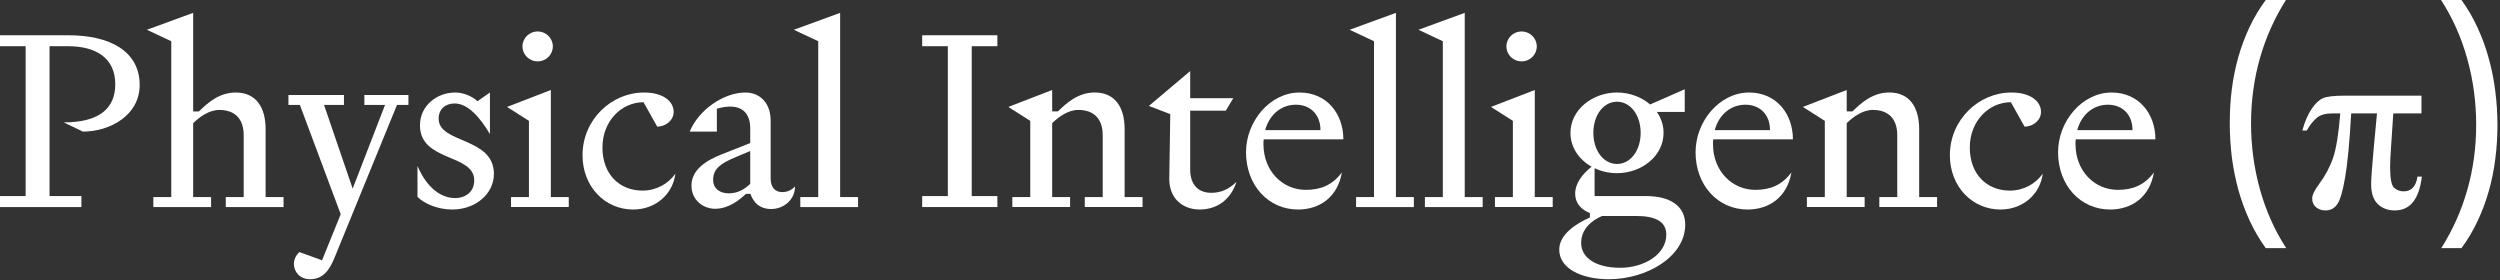
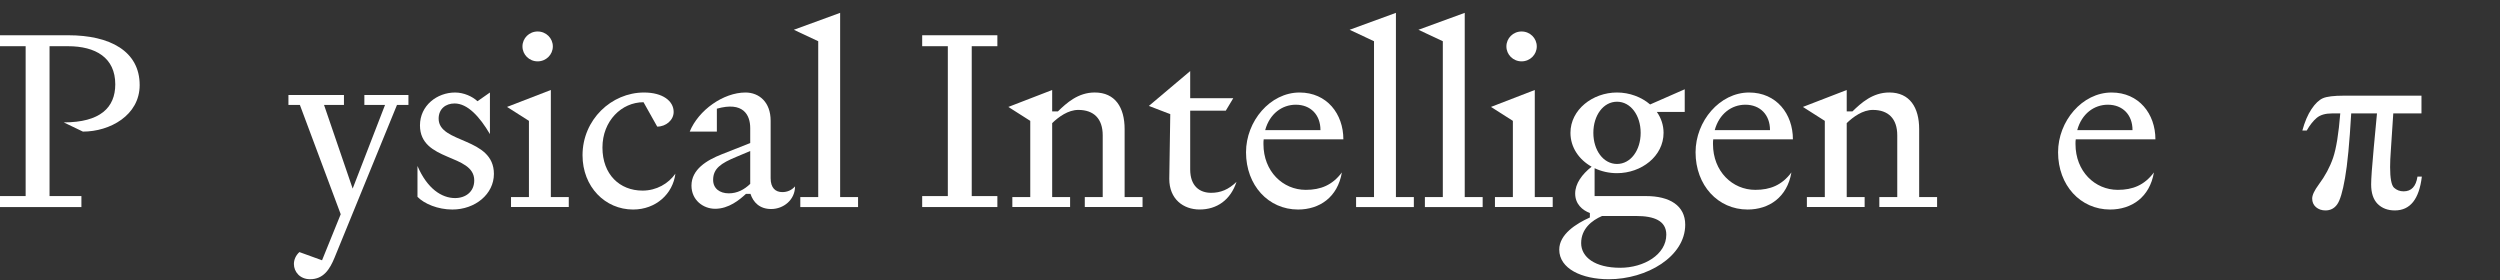
<svg xmlns="http://www.w3.org/2000/svg" width="482" height="54" viewBox="0 0 482 54" fill="none">
  <rect x="0" y="0" width="482" height="54" fill="#333333" stroke="none" />
-   <path d="M481.509 24.117C481.509 26.352 481.368 28.539 481.087 30.68C480.821 32.82 480.399 34.891 479.821 36.891C479.259 38.891 478.54 40.805 477.665 42.633C476.806 44.477 475.774 46.211 474.571 47.836H470.681C471.759 46.133 472.72 44.344 473.563 42.469C474.407 40.594 475.118 38.641 475.696 36.609C476.274 34.578 476.704 32.516 476.985 30.422C477.267 28.312 477.407 26.195 477.407 24.07C477.407 19.711 476.837 15.477 475.696 11.367C474.556 7.242 472.868 3.453 470.634 0H474.571C475.774 1.656 476.806 3.43 477.665 5.32C478.54 7.195 479.259 9.164 479.821 11.227C480.399 13.273 480.821 15.383 481.087 17.555C481.368 19.711 481.509 21.898 481.509 24.117Z" fill="white" />
  <path d="M466.86 18.445V21.867H461.423L460.954 28.992C460.86 30.227 460.813 31.297 460.813 32.203C460.813 34.375 461.063 35.703 461.563 36.188C462.079 36.656 462.696 36.891 463.415 36.891C464.915 36.891 465.806 35.945 466.087 34.055H466.931C466.415 38.398 464.681 40.57 461.728 40.57C460.353 40.57 459.243 40.148 458.399 39.305C457.571 38.461 457.157 37.211 457.157 35.555C457.157 34.461 457.321 32.148 457.649 28.617L458.282 21.867H453.313C452.985 27.555 452.587 31.711 452.118 34.336C451.665 36.961 451.157 38.656 450.595 39.422C450.048 40.188 449.298 40.57 448.345 40.57C447.626 40.57 447.017 40.359 446.517 39.938C446.032 39.516 445.79 38.961 445.79 38.273C445.79 37.617 446.212 36.719 447.056 35.578C448.29 33.922 449.212 32.203 449.821 30.422C450.431 28.625 450.892 25.773 451.204 21.867H449.61C448.329 21.867 447.345 22.156 446.657 22.734C445.985 23.297 445.345 24.109 444.735 25.172H443.892C444.345 23.5 444.931 22.125 445.649 21.047C446.368 19.969 447.103 19.266 447.853 18.938C448.618 18.609 449.97 18.445 451.907 18.445H466.86Z" fill="white" />
-   <path d="M429.899 23.719C429.899 21.484 430.032 19.297 430.298 17.156C430.579 15.016 431.001 12.945 431.563 10.945C432.142 8.945 432.86 7.031 433.72 5.203C434.595 3.359 435.634 1.625 436.837 0H440.728C439.649 1.703 438.688 3.492 437.845 5.367C437.001 7.242 436.29 9.195 435.712 11.227C435.134 13.258 434.704 15.328 434.423 17.438C434.142 19.531 434.001 21.641 434.001 23.766C434.001 28.125 434.571 32.367 435.712 36.492C436.853 40.602 438.54 44.383 440.774 47.836H436.837C435.634 46.18 434.595 44.406 433.72 42.516C432.86 40.641 432.142 38.68 431.563 36.633C431.001 34.57 430.579 32.461 430.298 30.305C430.032 28.133 429.899 25.938 429.899 23.719Z" fill="white" />
  <path d="M415.276 33.244C414.46 38.044 410.956 40.396 406.828 40.396C401.116 40.396 396.796 35.74 396.796 29.356C396.796 23.356 401.452 17.836 407.116 17.836C412.396 17.836 415.564 21.964 415.564 26.86H400.204C400.156 27.148 400.156 27.436 400.156 27.772C400.156 33.052 403.9 36.604 408.316 36.604C411.196 36.604 413.452 35.692 415.276 33.244ZM406.396 20.188C403.756 20.188 401.356 21.916 400.492 25.084H411.148C411.148 22.108 409.228 20.188 406.396 20.188Z" fill="white" />
-   <path d="M390.337 24.412L387.697 19.708C383.473 19.708 379.777 23.308 379.777 28.444C379.777 33.628 383.089 36.748 387.505 36.748C390.193 36.748 392.497 35.404 393.841 33.484C393.361 37.372 390.097 40.396 385.681 40.396C380.305 40.396 375.937 36.028 375.937 29.932C375.937 23.068 381.505 17.836 387.793 17.836C391.393 17.836 393.505 19.468 393.505 21.58C393.505 23.164 392.017 24.412 390.337 24.412Z" fill="white" />
  <path d="M351.823 23.304L347.599 20.616L356.047 17.352V21.48H357.151C358.831 19.848 361.039 17.832 364.255 17.832C368.191 17.832 370.015 20.712 370.015 24.888V37.992H373.471V39.912H362.335V37.992H365.791V26.088C365.791 22.872 364.063 21.192 361.087 21.192C359.119 21.192 357.295 22.536 356.047 23.736V37.992H359.503V39.912H348.367V37.992H351.823V23.304Z" fill="white" />
  <path d="M345.385 33.244C344.569 38.044 341.065 40.396 336.937 40.396C331.225 40.396 326.905 35.74 326.905 29.356C326.905 23.356 331.561 17.836 337.225 17.836C342.505 17.836 345.673 21.964 345.673 26.86H330.313C330.265 27.148 330.265 27.436 330.265 27.772C330.265 33.052 334.009 36.604 338.425 36.604C341.305 36.604 343.561 35.692 345.385 33.244ZM336.505 20.188C333.865 20.188 331.465 21.916 330.601 25.084H341.257C341.257 22.108 339.337 20.188 336.505 20.188Z" fill="white" />
  <path d="M307.439 37.803H317.375C321.887 37.803 324.911 39.627 324.911 43.323C324.911 49.467 317.519 53.835 310.175 53.835C304.991 53.835 300.623 51.819 300.623 48.123C300.623 45.195 303.839 43.131 306.527 41.931V41.067C305.087 40.539 303.695 39.339 303.695 37.323C303.695 35.403 304.991 33.627 306.863 32.139C304.463 30.795 302.783 28.443 302.783 25.611C302.783 21.147 307.055 17.835 311.759 17.835C314.159 17.835 316.463 18.699 318.143 20.139L324.815 17.211V21.579H319.439C320.255 22.731 320.735 24.123 320.735 25.611C320.735 30.123 316.463 33.387 311.759 33.387C310.223 33.387 308.735 33.051 307.439 32.427V37.803ZM307.199 25.611C307.199 28.971 309.119 31.611 311.759 31.611C314.399 31.611 316.319 28.971 316.319 25.611C316.319 22.251 314.399 19.611 311.759 19.611C309.119 19.611 307.199 22.251 307.199 25.611ZM315.455 41.643H308.879C306.863 42.507 304.847 44.139 304.847 46.875C304.847 49.563 307.487 51.627 312.383 51.627C316.943 51.627 321.263 49.083 321.263 45.243C321.263 42.555 318.911 41.643 315.455 41.643Z" fill="white" />
  <path d="M293.362 11.83C291.73 11.83 290.434 10.534 290.434 8.95C290.434 7.366 291.73 6.07 293.362 6.07C294.994 6.07 296.29 7.366 296.29 8.95C296.29 10.534 294.994 11.83 293.362 11.83ZM291.682 37.99V23.302L287.458 20.614L295.906 17.35V37.99H299.362V39.91H288.226V37.99H291.682Z" fill="white" />
  <path d="M278.176 37.997V7.949L273.472 5.741L282.4 2.477V37.997H285.856V39.917H274.72V37.997H278.176Z" fill="white" />
  <path d="M264.91 37.997V7.949L260.206 5.741L269.134 2.477V37.997H272.59V39.917H261.454V37.997H264.91Z" fill="white" />
  <path d="M258.713 33.244C257.897 38.044 254.393 40.396 250.265 40.396C244.553 40.396 240.233 35.74 240.233 29.356C240.233 23.356 244.889 17.836 250.553 17.836C255.833 17.836 259.001 21.964 259.001 26.86H243.641C243.593 27.148 243.593 27.436 243.593 27.772C243.593 33.052 247.337 36.604 251.753 36.604C254.633 36.604 256.889 35.692 258.713 33.244ZM249.833 20.188C247.193 20.188 244.793 21.916 243.929 25.084H254.585C254.585 22.108 252.665 20.188 249.833 20.188Z" fill="white" />
  <path d="M221.501 20.423L229.469 13.703V18.935H237.773L236.333 21.335H229.469V32.663C229.469 35.879 231.293 37.175 233.501 37.175C235.325 37.175 236.861 36.551 238.397 35.063C237.245 38.567 234.605 40.391 231.293 40.391C228.125 40.391 225.437 38.375 225.437 34.487L225.629 22.007L221.501 20.423Z" fill="white" />
  <path d="M198.635 23.304L194.411 20.616L202.859 17.352V21.48H203.963C205.643 19.848 207.851 17.832 211.067 17.832C215.003 17.832 216.827 20.712 216.827 24.888V37.992H220.283V39.912H209.147V37.992H212.603V26.088C212.603 22.872 210.875 21.192 207.899 21.192C205.931 21.192 204.107 22.536 202.859 23.736V37.992H206.315V39.912H195.179V37.992H198.635V23.304Z" fill="white" />
  <path d="M177.797 6.797H192.293V8.909H187.349V37.805H192.293V39.917H177.797V37.805H182.741V8.909H177.797V6.797Z" fill="white" />
  <path d="M157.754 37.997V7.949L153.05 5.741L161.978 2.477V37.997H165.434V39.917H154.298V37.997H157.754Z" fill="white" />
  <path d="M144.643 24.7C144.643 22.156 143.299 19.516 138.211 20.956V25.372H132.979C134.659 21.244 139.459 17.836 143.731 17.836C146.371 17.836 148.579 19.708 148.579 23.26V34.348C148.579 36.22 149.491 37.036 150.835 37.036C151.747 37.036 152.611 36.7 153.283 35.932C153.283 38.524 151.075 40.3 148.675 40.3C146.467 40.3 145.219 39.004 144.691 37.372H143.827C142.579 38.524 140.515 40.252 137.875 40.252C135.571 40.252 133.315 38.572 133.315 35.788C133.315 32.668 136.243 30.892 139.171 29.74L144.643 27.58V24.7ZM144.643 29.116L141.907 30.268C139.027 31.468 137.491 32.476 137.491 34.684C137.491 36.364 138.787 37.276 140.515 37.276C142.147 37.276 143.491 36.556 144.643 35.452V29.116Z" fill="white" />
  <path d="M126.712 24.412L124.072 19.708C119.848 19.708 116.152 23.308 116.152 28.444C116.152 33.628 119.464 36.748 123.88 36.748C126.568 36.748 128.872 35.404 130.216 33.484C129.736 37.372 126.472 40.396 122.056 40.396C116.68 40.396 112.312 36.028 112.312 29.932C112.312 23.068 117.88 17.836 124.168 17.836C127.768 17.836 129.88 19.468 129.88 21.58C129.88 23.164 128.392 24.412 126.712 24.412Z" fill="white" />
  <path d="M103.659 11.83C102.027 11.83 100.731 10.534 100.731 8.95C100.731 7.366 102.027 6.07 103.659 6.07C105.291 6.07 106.587 7.366 106.587 8.95C106.587 10.534 105.291 11.83 103.659 11.83ZM101.979 37.99V23.302L97.755 20.614L106.203 17.35V37.99H109.659V39.91H98.523V37.99H101.979Z" fill="white" />
  <path d="M80.49 37.948V31.996C82.362 36.364 85.146 38.188 87.738 38.188C89.754 38.188 91.434 36.988 91.434 34.78C91.434 29.596 80.97 31.228 80.97 24.172C80.97 20.332 84.282 17.836 87.738 17.836C89.418 17.836 91.098 18.604 92.058 19.516L94.458 17.836V25.852C92.442 22.444 90.138 19.948 87.642 19.948C85.914 19.948 84.57 21.004 84.57 22.876C84.57 27.724 95.226 26.38 95.226 33.532C95.226 37.42 91.626 40.396 87.21 40.396C84.426 40.396 81.786 39.292 80.49 37.948Z" fill="white" />
  <path d="M74.234 20.233H70.25V18.312H78.746V20.233H76.538L64.49 49.705C63.578 51.913 62.378 53.833 59.786 53.833C57.818 53.833 56.666 52.392 56.666 50.904C56.666 50.089 57.002 49.273 57.722 48.6L62.09 50.184L65.69 41.304L57.818 20.233H55.61V18.312H66.314V20.233H62.474L67.994 36.361L74.234 20.233Z" fill="white" />
-   <path d="M33.019 7.949L28.315 5.741L37.243 2.477V21.485H38.347C40.027 19.853 42.235 17.837 45.451 17.837C49.387 17.837 51.211 20.717 51.211 24.893V37.997H54.667V39.917H43.531V37.997H46.987V26.093C46.987 22.877 45.259 21.197 42.283 21.197C40.315 21.197 38.491 22.541 37.243 23.741V37.997H40.699V39.917H29.563V37.997H33.019V7.949Z" fill="white" />
  <path d="M0 8.909V6.797H13.152C21.216 6.797 26.928 9.869 26.928 16.397C26.928 22.253 21.168 25.373 15.984 25.373L12.288 23.597C19.296 23.597 22.224 20.765 22.224 16.253C22.224 11.117 18.432 8.909 13.104 8.909H9.552V37.805H15.696V39.917H0V37.805H4.944V8.909H0Z" fill="white" />
</svg>